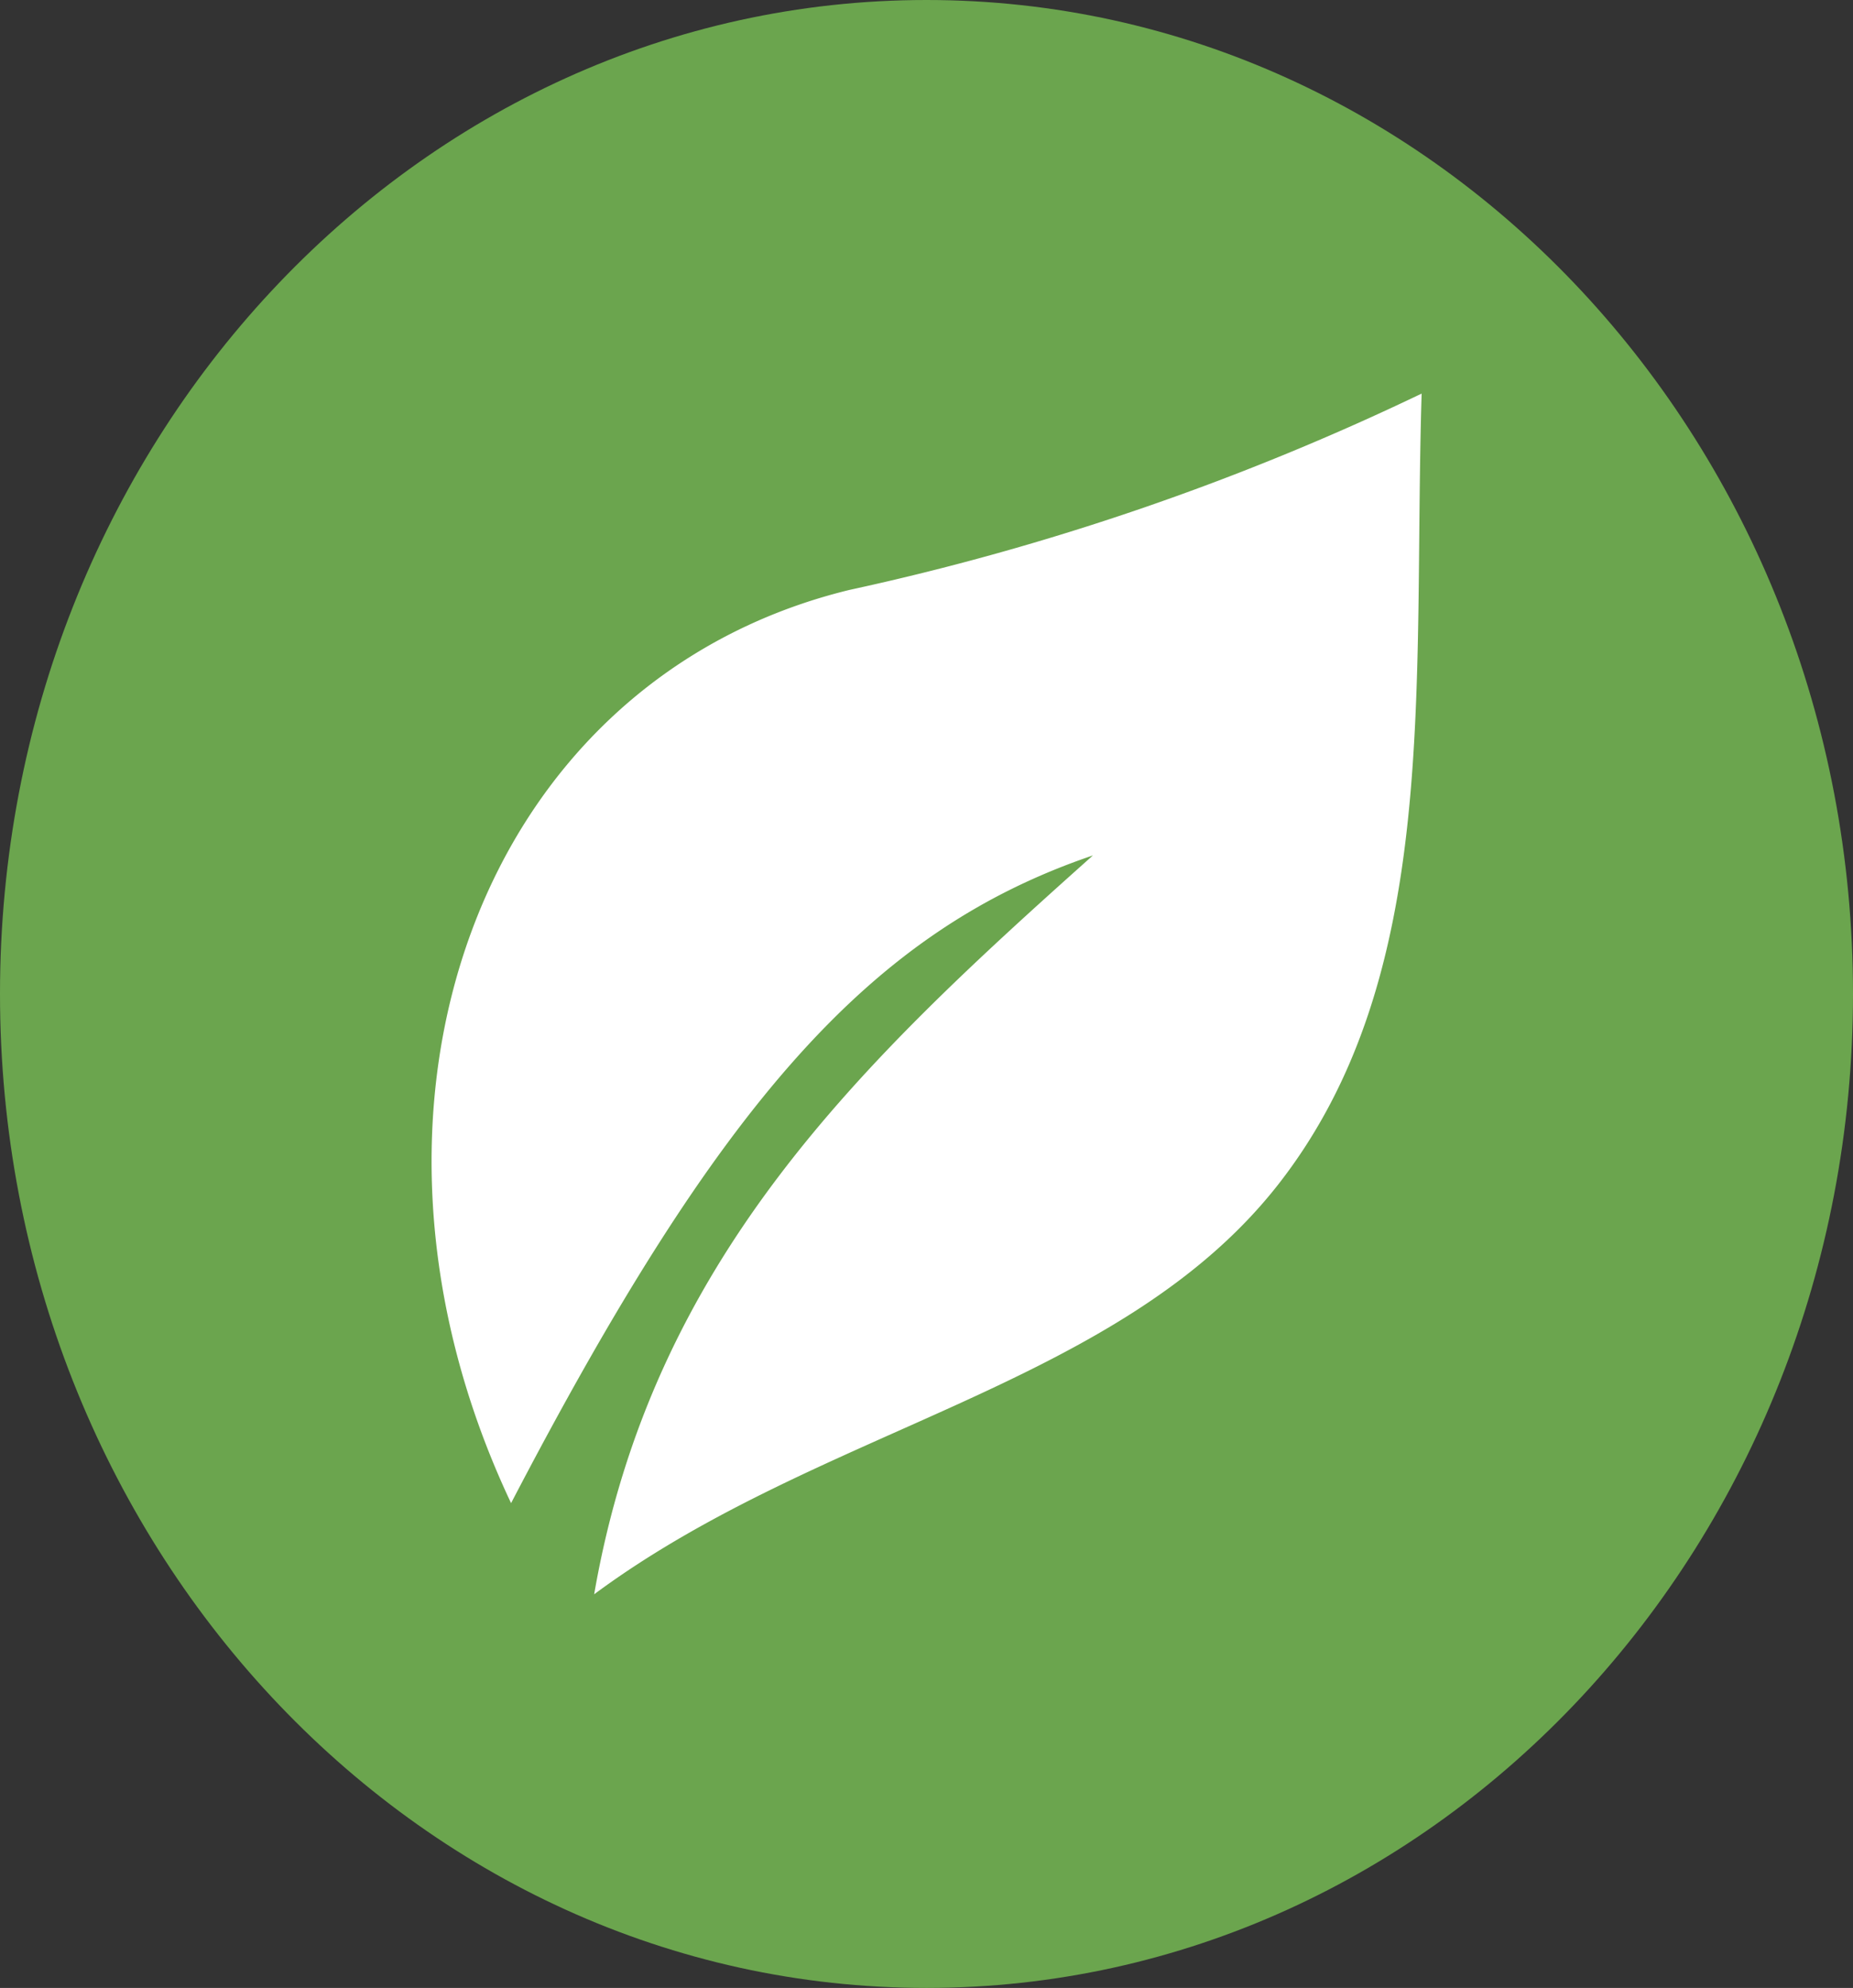
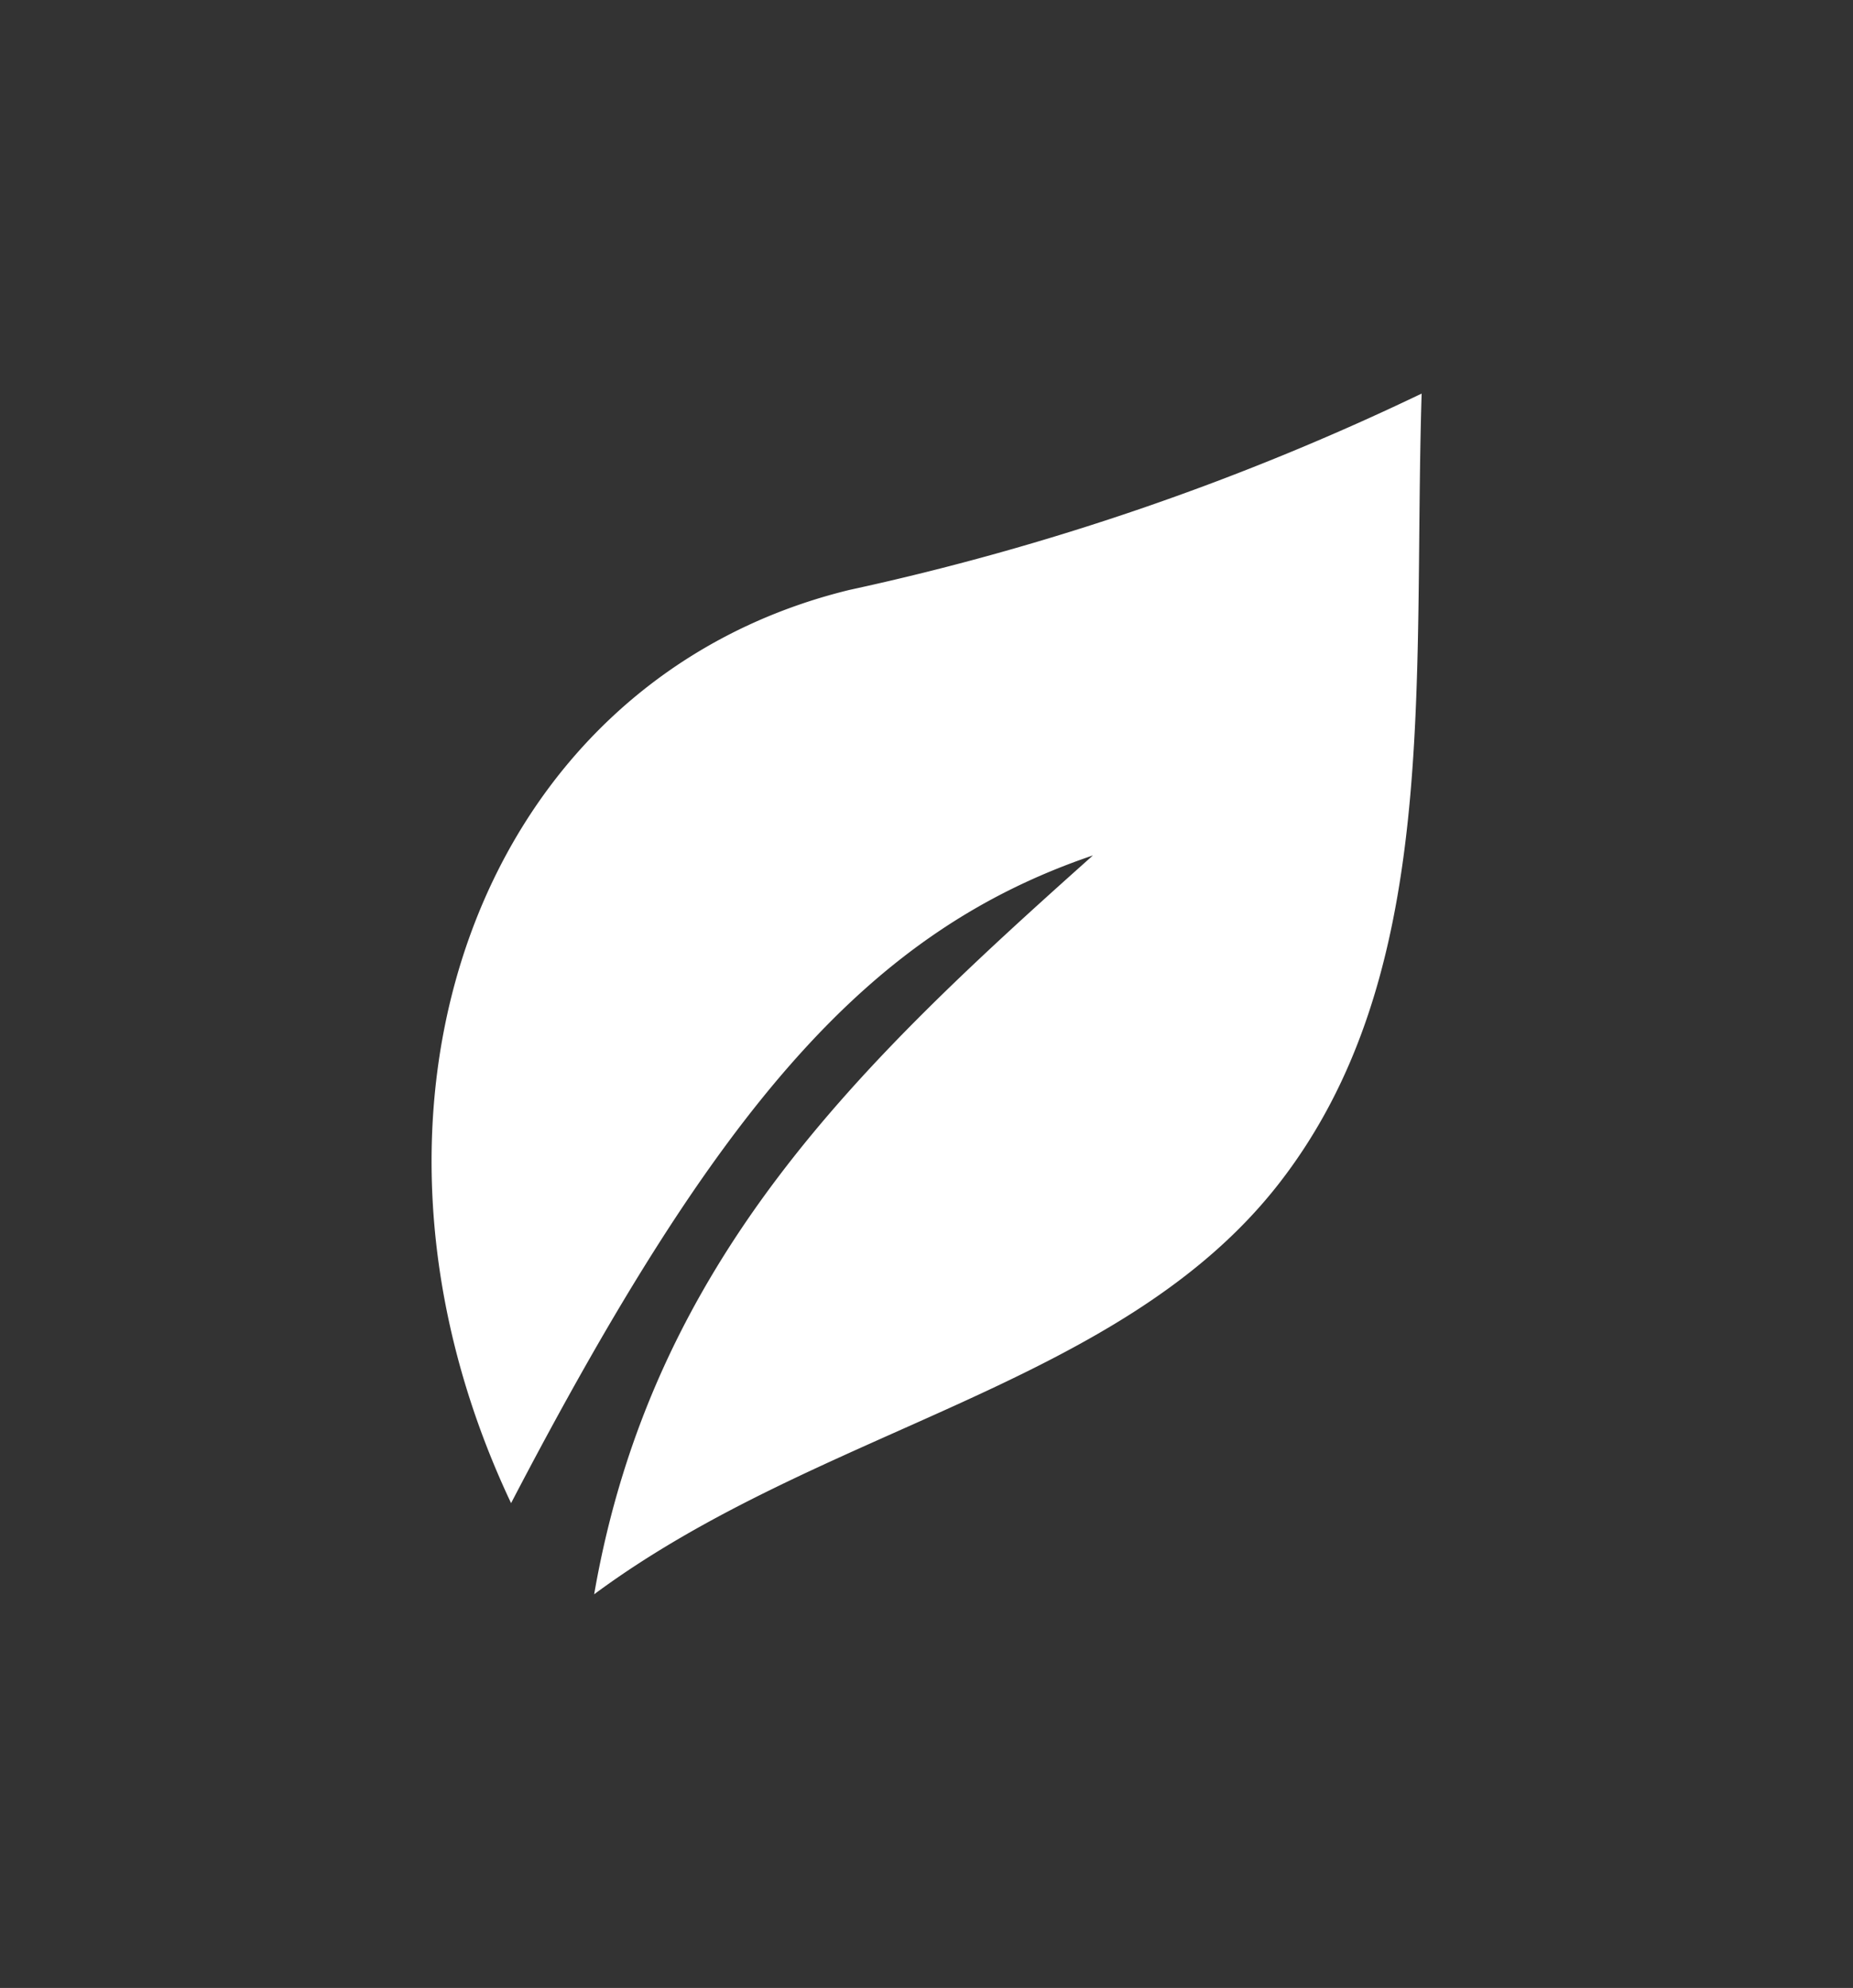
<svg xmlns="http://www.w3.org/2000/svg" width="26.964" height="28.926" viewBox="0 0 26.964 28.926">
  <rect x="0" y="0" width="26.964" height="28.926" fill="#333333" stroke="none" />
  <g id="Grupo_31477" data-name="Grupo 31477" transform="translate(-1082.988 -1621.346)">
    <g id="Grupo_31476" data-name="Grupo 31476">
      <g id="Grupo_19129" data-name="Grupo 19129" transform="translate(1082.988 1621.346)">
-         <path id="Trazado_16995" data-name="Trazado 16995" d="M1.482,3.18c7.446,0,13.482-6.478,13.482-14.465S8.928-25.746,1.482-25.746-12-19.272-12-11.285-5.963,3.18,1.482,3.18" transform="translate(12 25.746)" fill="#6ba54e" />
-       </g>
+         </g>
      <g id="Grupo_19130" data-name="Grupo 19130" transform="translate(1089.268 1627.073)">
        <path id="Trazado_16996" data-name="Trazado 16996" d="M1.058.739C-2.329,3.761-5.357,6.621-6.2,11.49c3.292-2.438,7.648-3.016,9.955-5.964C6.133,2.485,5.71-1.723,5.841-5.981A37.764,37.764,0,0,1-2.486-3.124c-5.375,1.31-7.65,7.517-4.923,13.288C-4.388,4.368-2.2,1.844,1.058.739" transform="translate(8.566 5.981)" fill="#fff" />
      </g>
    </g>
  </g>
  <head />
</svg>